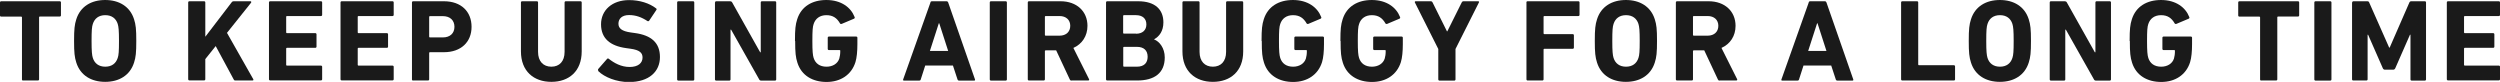
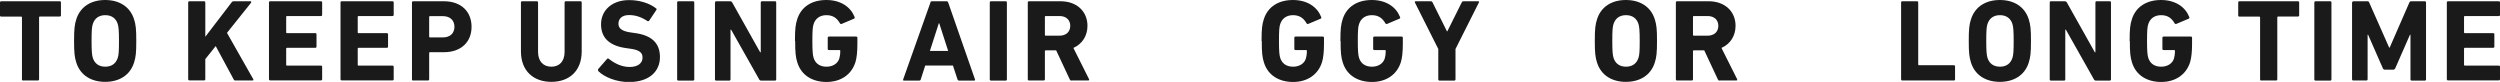
<svg xmlns="http://www.w3.org/2000/svg" id="_レイヤー_2" data-name="レイヤー_2" viewBox="0 0 257.18 8.42">
  <defs>
    <style>
      .cls-1 {
        fill: #1a1a1a;
      }
    </style>
  </defs>
  <g id="_レイヤー_1-2" data-name="レイヤー_1">
    <g>
      <path class="cls-1" d="M2.38,8.29c-.07,0-.12-.05-.12-.12V1.78s-.02-.07-.07-.07H.12c-.07,0-.12-.05-.12-.12V.25c0-.07.05-.12.12-.12h6.03c.07,0,.12.05.12.12v1.33c0,.07-.05.12-.12.12h-2.06s-.07.02-.07.07v6.39c0,.07-.05.12-.12.12h-1.52Z" />
      <path class="cls-1" d="M7.85,6.44c-.18-.56-.23-1.02-.23-2.23s.05-1.67.23-2.23c.42-1.32,1.55-1.98,2.97-1.98s2.55.66,2.97,1.98c.18.56.23,1.02.23,2.23s-.05,1.67-.23,2.23c-.42,1.32-1.55,1.98-2.97,1.98s-2.55-.66-2.97-1.98ZM12.11,5.96c.1-.29.13-.68.13-1.75s-.04-1.46-.13-1.75c-.18-.56-.61-.9-1.28-.9s-1.1.34-1.28.9c-.1.29-.13.68-.13,1.75s.04,1.46.13,1.75c.18.56.61.9,1.28.9s1.1-.34,1.28-.9Z" />
      <path class="cls-1" d="M19.36.25c0-.07.05-.12.12-.12h1.52c.07,0,.12.05.12.12v3.53L23.83.24c.06-.08.11-.11.2-.11h1.74c.07,0,.11.08.05.16l-2.47,3.09,2.7,4.76c.05.08.01.14-.07.14h-1.76c-.1,0-.13-.02-.18-.11l-1.85-3.43-1.07,1.34v2.07c0,.07-.05.12-.12.12h-1.52c-.07,0-.12-.05-.12-.12V.25Z" />
      <path class="cls-1" d="M27.67.25c0-.07.05-.12.12-.12h5.23c.07,0,.12.05.12.12v1.28c0,.07-.05.12-.12.12h-3.51s-.07.02-.07.07v1.62s.02.07.07.07h2.93c.07,0,.12.05.12.12v1.27c0,.07-.05.12-.12.12h-2.93s-.07.02-.07.07v1.69s.02.07.07.07h3.51c.07,0,.12.05.12.12v1.28c0,.07-.05.12-.12.12h-5.23c-.07,0-.12-.05-.12-.12V.25Z" />
      <path class="cls-1" d="M35.03.25c0-.07.05-.12.12-.12h5.23c.07,0,.12.05.12.12v1.28c0,.07-.05.12-.12.12h-3.51s-.07.02-.07.07v1.62s.02.07.07.07h2.93c.07,0,.12.05.12.12v1.27c0,.07-.05.12-.12.12h-2.93s-.07.02-.07.07v1.69s.02.07.07.07h3.51c.07,0,.12.05.12.12v1.28c0,.07-.05.12-.12.12h-5.23c-.07,0-.12-.05-.12-.12V.25Z" />
      <path class="cls-1" d="M42.5,8.29c-.07,0-.12-.05-.12-.12V.25c0-.07.05-.12.12-.12h3.17c1.78,0,2.84,1.07,2.84,2.63s-1.08,2.61-2.84,2.61h-1.45s-.07.02-.07.07v2.72c0,.07-.05.12-.12.12h-1.52ZM46.75,2.76c0-.66-.44-1.1-1.19-1.1h-1.34s-.07.02-.07.07v2.05s.02.07.07.07h1.34c.74,0,1.19-.43,1.19-1.09Z" />
      <path class="cls-1" d="M53.59,5.29V.25c0-.07.05-.12.12-.12h1.52c.07,0,.12.05.12.12v5.09c0,.97.54,1.52,1.37,1.52s1.36-.55,1.36-1.52V.25c0-.07.05-.12.12-.12h1.52c.07,0,.12.05.12.12v5.04c0,2.03-1.3,3.13-3.12,3.13s-3.13-1.1-3.13-3.13Z" />
      <path class="cls-1" d="M61.55,7.3s-.07-.13-.01-.2l.91-1.04c.05-.06.12-.06.18-.01.54.43,1.27.84,2.14.84s1.33-.4,1.33-.97c0-.48-.29-.78-1.26-.91l-.43-.06c-1.66-.23-2.58-1.01-2.58-2.45s1.13-2.49,2.89-2.49c1.08,0,2.09.32,2.77.85.07.05.08.1.02.18l-.73,1.09c-.05.06-.11.07-.17.04-.62-.41-1.22-.62-1.9-.62-.72,0-1.09.37-1.09.89,0,.47.34.77,1.27.9l.43.06c1.68.23,2.57,1,2.57,2.47s-1.09,2.57-3.2,2.57c-1.27,0-2.51-.5-3.14-1.12Z" />
      <path class="cls-1" d="M69.66.25c0-.07.05-.12.12-.12h1.52c.07,0,.12.05.12.12v7.92c0,.07-.05.12-.12.12h-1.52c-.07,0-.12-.05-.12-.12V.25Z" />
      <path class="cls-1" d="M73.56.25c0-.07.05-.12.12-.12h1.44c.08,0,.16.04.2.12l2.88,5.13h.06V.25c0-.07.05-.12.12-.12h1.35c.07,0,.12.05.12.12v7.92c0,.07-.05.12-.12.12h-1.43c-.1,0-.16-.04-.2-.12l-2.89-5.12h-.06v5.12c0,.07-.05.12-.12.12h-1.36c-.07,0-.12-.05-.12-.12V.25Z" />
      <path class="cls-1" d="M81.78,4.21c0-1.21.05-1.67.23-2.23.42-1.32,1.55-1.98,3-1.98,1.52,0,2.52.76,2.9,1.74.04.07.02.14-.05.18l-1.28.54c-.08.02-.14,0-.17-.06-.32-.55-.73-.84-1.4-.84s-1.13.35-1.31.91c-.1.29-.13.67-.13,1.74s.04,1.46.13,1.75c.18.56.62.9,1.33.9.61,0,1.14-.3,1.31-.84.06-.2.1-.46.1-.8,0-.05-.02-.07-.07-.07h-1.1c-.07,0-.12-.05-.12-.12v-1.15c0-.07.05-.12.12-.12h2.81c.07,0,.12.05.12.12v.67c0,.72-.06,1.39-.2,1.84-.41,1.31-1.54,2.04-2.97,2.04s-2.58-.66-3-1.98c-.18-.56-.23-1.02-.23-2.23Z" />
      <path class="cls-1" d="M95.71.25c.02-.07.07-.12.16-.12h1.51c.08,0,.13.05.16.12l2.76,7.92c.02.07,0,.12-.08.12h-1.56c-.08,0-.13-.04-.16-.12l-.47-1.43h-2.85l-.46,1.43c-.02.08-.07.12-.16.12h-1.57c-.08,0-.11-.05-.08-.12l2.81-7.92ZM97.54,5.24l-.92-2.85h-.04l-.92,2.85h1.88Z" />
      <path class="cls-1" d="M101.82.25c0-.07.05-.12.12-.12h1.52c.07,0,.12.05.12.12v7.92c0,.07-.05.12-.12.12h-1.52c-.07,0-.12-.05-.12-.12V.25Z" />
      <path class="cls-1" d="M110.23,8.29c-.11,0-.14-.04-.18-.12l-1.4-2.99h-1.09s-.07.02-.07.07v2.91c0,.07-.05.12-.12.12h-1.52c-.07,0-.12-.05-.12-.12V.25c0-.07.05-.12.12-.12h3.25c1.67,0,2.77,1.04,2.77,2.53,0,1.04-.55,1.87-1.45,2.27l1.61,3.21c.04.07,0,.14-.08.14h-1.7ZM110.1,2.66c0-.61-.43-1.01-1.1-1.01h-1.44s-.07.02-.07.07v1.88s.02.07.07.07h1.44c.67,0,1.1-.4,1.1-1.02Z" />
-       <path class="cls-1" d="M113.78.25c0-.07.05-.12.12-.12h3.18c1.78,0,2.6.88,2.6,2.17,0,.89-.41,1.44-.95,1.74v.02c.54.2,1.09.88,1.09,1.85,0,1.61-1.07,2.37-2.83,2.37h-3.09c-.07,0-.12-.05-.12-.12V.25ZM116.86,3.47c.67,0,1.07-.36,1.07-.96s-.4-.95-1.07-.95h-1.25s-.07.02-.07.07v1.76s.02.07.07.07h1.25ZM115.62,6.86h1.34c.72,0,1.1-.38,1.1-1.02s-.38-1.02-1.1-1.02h-1.34s-.07.02-.07.07v1.9s.02.07.07.07Z" />
-       <path class="cls-1" d="M121.64,5.29V.25c0-.07.05-.12.12-.12h1.52c.07,0,.12.05.12.12v5.09c0,.97.54,1.52,1.37,1.52s1.36-.55,1.36-1.52V.25c0-.07.05-.12.12-.12h1.52c.07,0,.12.05.12.12v5.04c0,2.03-1.3,3.13-3.12,3.13s-3.13-1.1-3.13-3.13Z" />
      <path class="cls-1" d="M129.78,4.21c0-1.21.05-1.67.23-2.23.42-1.32,1.55-1.98,3-1.98,1.52,0,2.52.76,2.9,1.74.04.07.02.14-.05.18l-1.28.54c-.08.02-.14,0-.17-.06-.32-.55-.73-.84-1.4-.84s-1.13.35-1.31.91c-.1.29-.13.67-.13,1.74s.04,1.46.13,1.75c.18.56.62.9,1.33.9.61,0,1.14-.3,1.31-.84.06-.2.1-.46.1-.8,0-.05-.02-.07-.07-.07h-1.1c-.07,0-.12-.05-.12-.12v-1.15c0-.07.05-.12.12-.12h2.81c.07,0,.12.05.12.12v.67c0,.72-.06,1.39-.2,1.84-.41,1.31-1.54,2.04-2.97,2.04s-2.58-.66-3-1.98c-.18-.56-.23-1.02-.23-2.23Z" />
      <path class="cls-1" d="M137.89,4.21c0-1.21.05-1.67.23-2.23.42-1.32,1.55-1.98,3-1.98,1.52,0,2.52.76,2.9,1.74.04.07.02.14-.05.18l-1.28.54c-.08.02-.14,0-.17-.06-.32-.55-.73-.84-1.4-.84s-1.13.35-1.31.91c-.1.29-.13.67-.13,1.74s.04,1.46.13,1.75c.18.56.62.9,1.33.9.61,0,1.14-.3,1.31-.84.06-.2.1-.46.1-.8,0-.05-.02-.07-.07-.07h-1.1c-.07,0-.12-.05-.12-.12v-1.15c0-.07.05-.12.12-.12h2.81c.07,0,.12.05.12.12v.67c0,.72-.06,1.39-.2,1.84-.41,1.31-1.54,2.04-2.97,2.04s-2.58-.66-3-1.98c-.18-.56-.23-1.02-.23-2.23Z" />
      <path class="cls-1" d="M148.08,8.29c-.07,0-.12-.05-.12-.12v-3.13l-2.41-4.79c-.02-.06,0-.12.08-.12h1.56c.08,0,.14.04.18.12l1.48,2.97h.04l1.48-2.97c.04-.08.1-.12.18-.12h1.51c.08,0,.12.06.08.12l-2.41,4.79v3.13c0,.07-.05.12-.12.12h-1.52Z" />
-       <path class="cls-1" d="M157.02.25c0-.07.05-.12.12-.12h5.23c.07,0,.12.05.12.12v1.28c0,.07-.05.12-.12.12h-3.51s-.07.02-.07.07v1.72s.02.07.07.07h2.93c.07,0,.12.05.12.12v1.27c0,.07-.05.12-.12.12h-2.93s-.07.02-.07.07v3.07c0,.07-.05.12-.12.12h-1.52c-.07,0-.12-.05-.12-.12V.25Z" />
      <path class="cls-1" d="M164.29,6.44c-.18-.56-.23-1.02-.23-2.23s.05-1.67.23-2.23c.42-1.32,1.55-1.98,2.97-1.98s2.55.66,2.97,1.98c.18.56.23,1.02.23,2.23s-.05,1.67-.23,2.23c-.42,1.32-1.55,1.98-2.97,1.98s-2.55-.66-2.97-1.98ZM168.55,5.96c.1-.29.13-.68.13-1.75s-.04-1.46-.13-1.75c-.18-.56-.61-.9-1.28-.9s-1.1.34-1.28.9c-.1.29-.13.68-.13,1.75s.04,1.46.13,1.75c.18.56.61.9,1.28.9s1.1-.34,1.28-.9Z" />
      <path class="cls-1" d="M176.9,8.29c-.11,0-.14-.04-.18-.12l-1.4-2.99h-1.09s-.07.02-.07.07v2.91c0,.07-.05.12-.12.12h-1.52c-.07,0-.12-.05-.12-.12V.25c0-.07.05-.12.12-.12h3.25c1.67,0,2.77,1.04,2.77,2.53,0,1.04-.55,1.87-1.45,2.27l1.61,3.21c.04.07,0,.14-.08.14h-1.7ZM176.77,2.66c0-.61-.43-1.01-1.1-1.01h-1.44s-.07.02-.07.07v1.88s.02.07.07.07h1.44c.67,0,1.1-.4,1.1-1.02Z" />
-       <path class="cls-1" d="M186.06.25c.02-.07.07-.12.16-.12h1.51c.08,0,.13.05.16.12l2.76,7.92c.02.07,0,.12-.08.12h-1.56c-.08,0-.13-.04-.16-.12l-.47-1.43h-2.85l-.46,1.43c-.02.08-.07.12-.16.12h-1.57c-.08,0-.11-.05-.08-.12l2.81-7.92ZM187.89,5.24l-.92-2.85h-.04l-.92,2.85h1.88Z" />
      <path class="cls-1" d="M195.57.25c0-.07.05-.12.12-.12h1.52c.07,0,.12.05.12.12v6.39s.02.07.07.07h3.6c.07,0,.12.05.12.12v1.33c0,.07-.05.12-.12.12h-5.31c-.07,0-.12-.05-.12-.12V.25Z" />
      <path class="cls-1" d="M202.76,6.44c-.18-.56-.23-1.02-.23-2.23s.05-1.67.23-2.23c.42-1.32,1.55-1.98,2.97-1.98s2.55.66,2.97,1.98c.18.56.23,1.02.23,2.23s-.05,1.67-.23,2.23c-.42,1.32-1.55,1.98-2.97,1.98s-2.55-.66-2.97-1.98ZM207.02,5.96c.1-.29.13-.68.13-1.75s-.04-1.46-.13-1.75c-.18-.56-.61-.9-1.28-.9s-1.1.34-1.28.9c-.1.29-.13.68-.13,1.75s.04,1.46.13,1.75c.18.56.61.9,1.28.9s1.1-.34,1.28-.9Z" />
      <path class="cls-1" d="M210.86.25c0-.07.05-.12.12-.12h1.44c.08,0,.16.04.2.12l2.88,5.13h.06V.25c0-.07.05-.12.12-.12h1.36c.07,0,.12.05.12.12v7.92c0,.07-.05.12-.12.12h-1.43c-.1,0-.16-.04-.2-.12l-2.89-5.12h-.06v5.12c0,.07-.05.12-.12.12h-1.36c-.07,0-.12-.05-.12-.12V.25Z" />
      <path class="cls-1" d="M219.08,4.21c0-1.21.05-1.67.23-2.23.42-1.32,1.55-1.98,3-1.98,1.52,0,2.52.76,2.9,1.74.04.07.02.14-.05.18l-1.28.54c-.08.02-.14,0-.17-.06-.32-.55-.73-.84-1.4-.84s-1.13.35-1.31.91c-.1.29-.13.67-.13,1.74s.04,1.46.13,1.75c.18.56.62.9,1.33.9.61,0,1.14-.3,1.31-.84.06-.2.1-.46.1-.8,0-.05-.02-.07-.07-.07h-1.1c-.07,0-.12-.05-.12-.12v-1.15c0-.07.05-.12.12-.12h2.81c.07,0,.12.05.12.12v.67c0,.72-.06,1.39-.2,1.84-.41,1.31-1.54,2.04-2.97,2.04s-2.58-.66-3-1.98c-.18-.56-.23-1.02-.23-2.23Z" />
      <path class="cls-1" d="M232.62,8.29c-.07,0-.12-.05-.12-.12V1.78s-.02-.07-.07-.07h-2.06c-.07,0-.12-.05-.12-.12V.25c0-.07.05-.12.12-.12h6.03c.07,0,.12.05.12.12v1.33c0,.07-.05.12-.12.12h-2.06s-.07.02-.07.07v6.39c0,.07-.05.12-.12.12h-1.52Z" />
      <path class="cls-1" d="M238.08.25c0-.07.05-.12.12-.12h1.52c.07,0,.12.05.12.12v7.92c0,.07-.05.12-.12.12h-1.52c-.07,0-.12-.05-.12-.12V.25Z" />
      <path class="cls-1" d="M241.98.25c0-.07.05-.12.12-.12h1.43c.1,0,.16.04.19.12l2.06,4.65h.05l2.03-4.65c.04-.08.1-.12.19-.12h1.4c.07,0,.12.05.12.12v7.92c0,.07-.05.12-.12.12h-1.36c-.07,0-.12-.05-.12-.12V3.57h-.05l-1.51,3.44c-.05.11-.12.16-.23.16h-.83c-.11,0-.18-.05-.23-.16l-1.51-3.44h-.05v4.59c0,.07-.05.12-.12.12h-1.36c-.07,0-.12-.05-.12-.12V.25Z" />
      <path class="cls-1" d="M251.71.25c0-.07.05-.12.12-.12h5.23c.07,0,.12.05.12.12v1.28c0,.07-.05.12-.12.12h-3.51s-.07.02-.07.07v1.62s.02.07.07.07h2.93c.07,0,.12.05.12.12v1.27c0,.07-.05.12-.12.12h-2.93s-.07.02-.07.07v1.69s.02.07.07.07h3.51c.07,0,.12.05.12.12v1.28c0,.07-.05.12-.12.12h-5.23c-.07,0-.12-.05-.12-.12V.25Z" />
    </g>
  </g>
</svg>